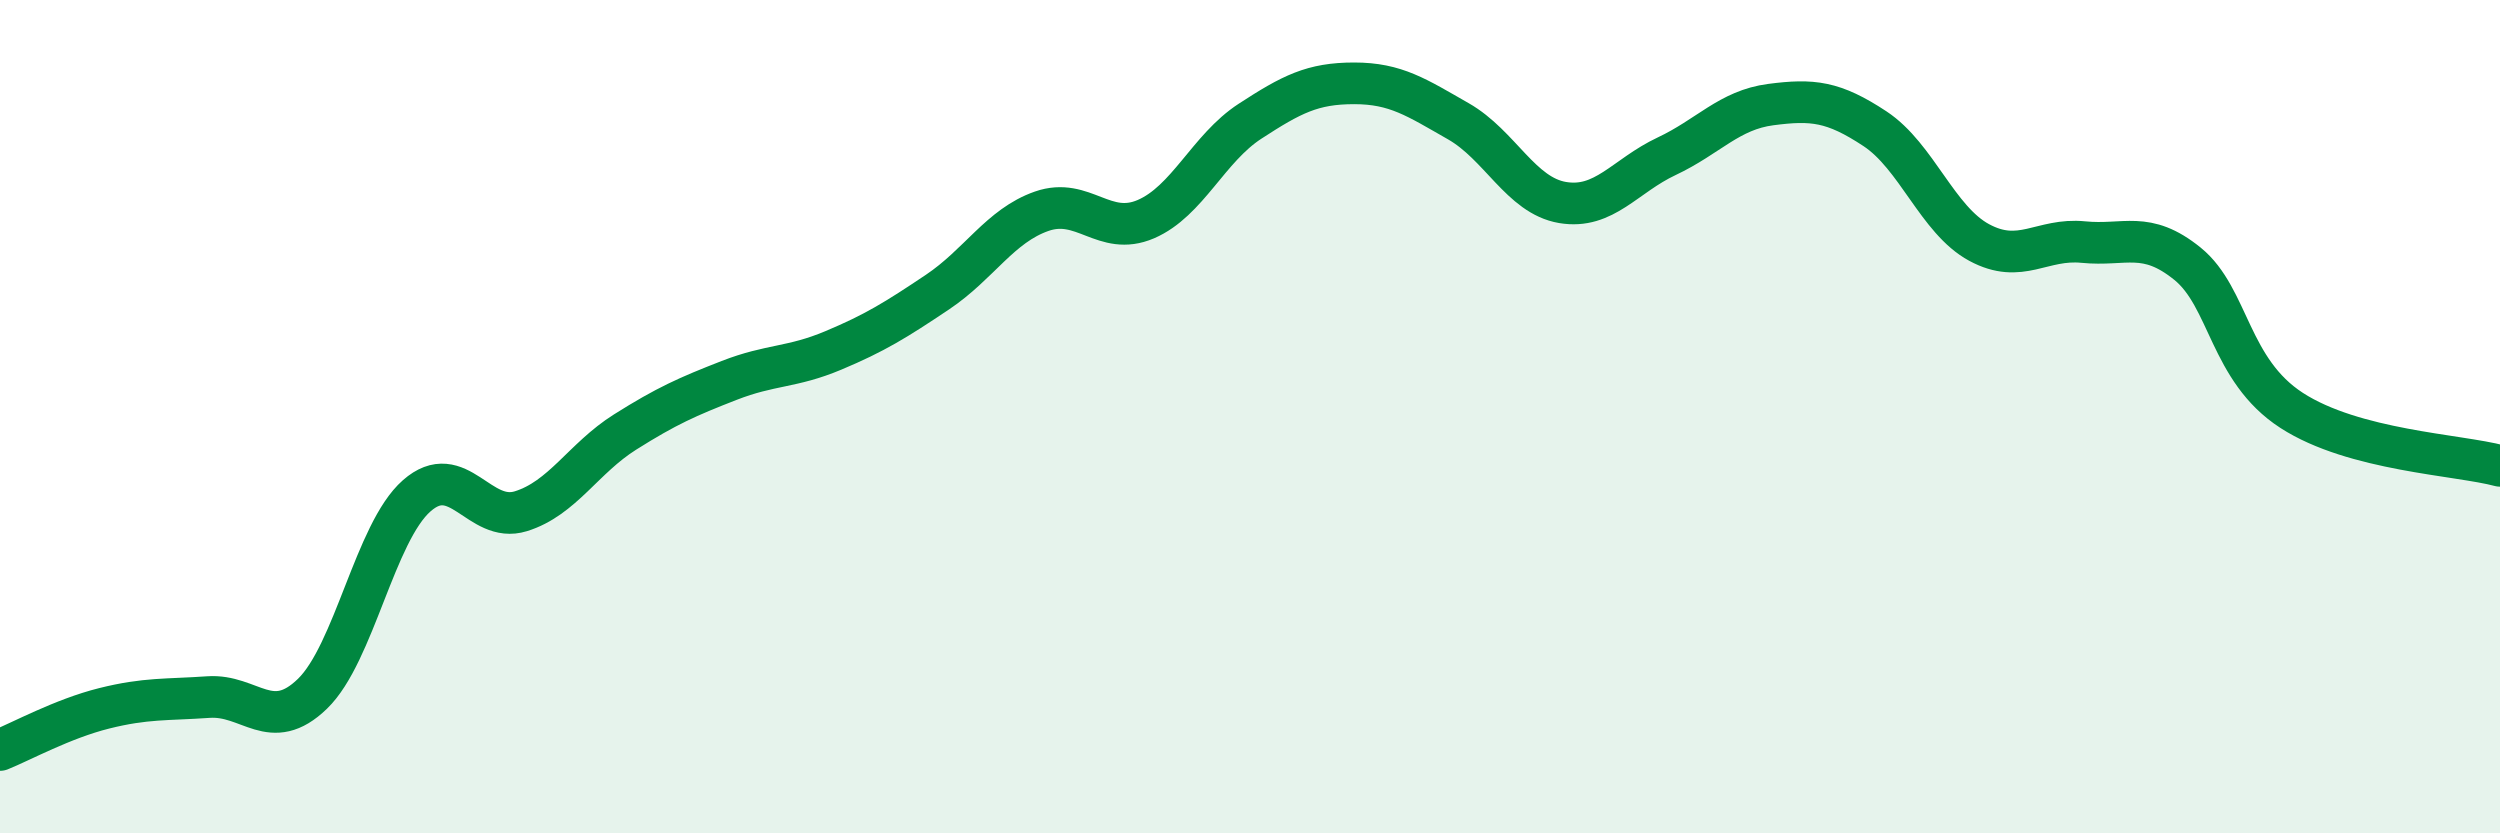
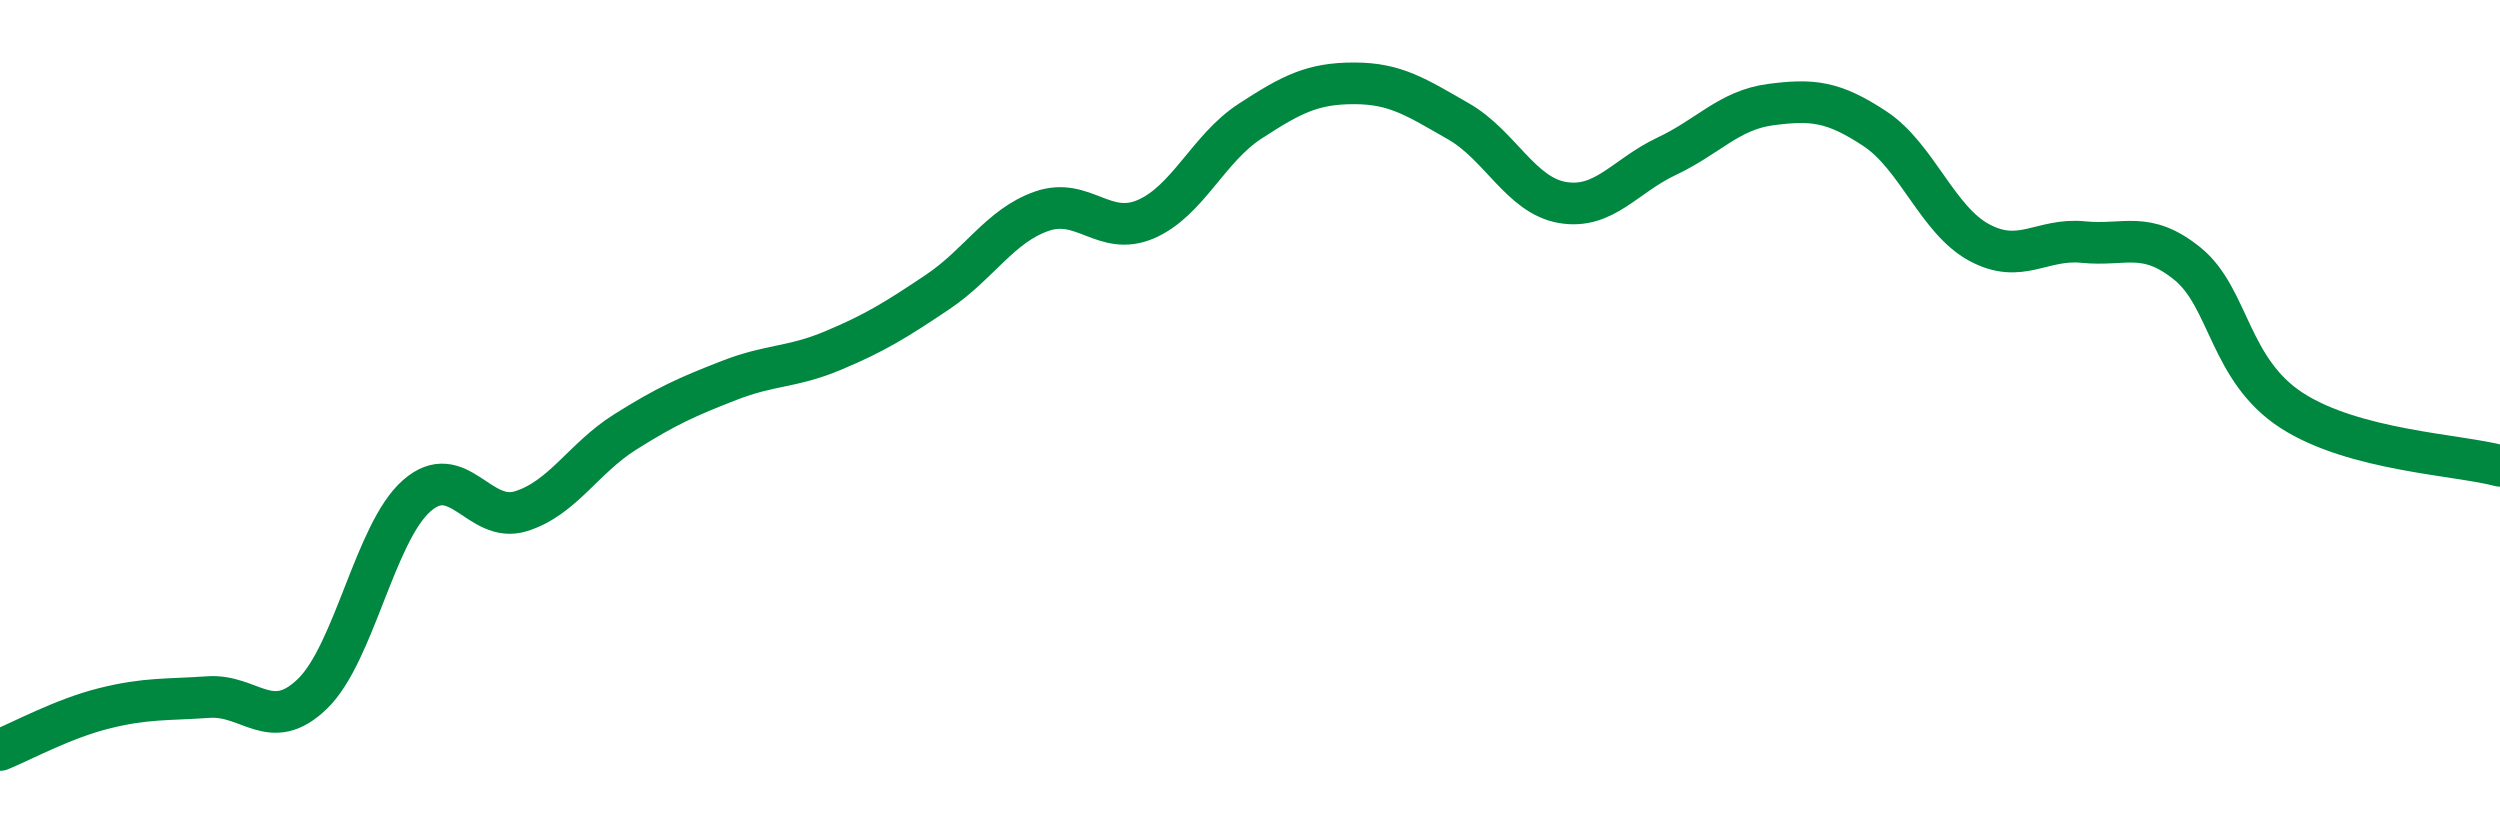
<svg xmlns="http://www.w3.org/2000/svg" width="60" height="20" viewBox="0 0 60 20">
-   <path d="M 0,18 C 0.5,17.8 1.5,17.25 2.5,17 C 3.5,16.75 4,16.8 5,16.73 C 6,16.66 6.5,17.62 7.5,16.65 C 8.5,15.68 9,12.78 10,11.9 C 11,11.02 11.5,12.58 12.5,12.27 C 13.5,11.96 14,11 15,10.37 C 16,9.74 16.5,9.52 17.5,9.13 C 18.5,8.74 19,8.83 20,8.41 C 21,7.99 21.5,7.68 22.5,7.01 C 23.5,6.34 24,5.42 25,5.07 C 26,4.72 26.5,5.69 27.5,5.26 C 28.5,4.83 29,3.56 30,2.91 C 31,2.26 31.5,2 32.5,2 C 33.5,2 34,2.34 35,2.91 C 36,3.48 36.5,4.69 37.5,4.86 C 38.5,5.03 39,4.22 40,3.75 C 41,3.28 41.5,2.64 42.5,2.51 C 43.5,2.38 44,2.43 45,3.09 C 46,3.75 46.5,5.28 47.5,5.82 C 48.5,6.36 49,5.71 50,5.81 C 51,5.91 51.5,5.52 52.5,6.33 C 53.5,7.14 53.5,8.88 55,9.85 C 56.5,10.82 59,10.91 60,11.18L60 20L0 20Z" fill="#008740" opacity="0.1" stroke-linecap="round" stroke-linejoin="round" />
  <path d="M 0,18 C 0.5,17.8 1.5,17.25 2.5,17 C 3.5,16.75 4,16.8 5,16.73 C 6,16.66 6.5,17.62 7.5,16.65 C 8.5,15.68 9,12.78 10,11.9 C 11,11.02 11.5,12.58 12.5,12.27 C 13.5,11.96 14,11 15,10.37 C 16,9.74 16.5,9.52 17.5,9.13 C 18.5,8.74 19,8.83 20,8.41 C 21,7.99 21.5,7.68 22.5,7.01 C 23.5,6.34 24,5.42 25,5.07 C 26,4.72 26.5,5.69 27.5,5.26 C 28.5,4.83 29,3.56 30,2.91 C 31,2.26 31.5,2 32.5,2 C 33.5,2 34,2.34 35,2.91 C 36,3.48 36.5,4.69 37.5,4.86 C 38.5,5.03 39,4.22 40,3.75 C 41,3.28 41.5,2.64 42.5,2.51 C 43.5,2.38 44,2.43 45,3.09 C 46,3.75 46.5,5.28 47.5,5.82 C 48.5,6.36 49,5.71 50,5.81 C 51,5.91 51.5,5.52 52.5,6.33 C 53.5,7.14 53.5,8.88 55,9.85 C 56.5,10.82 59,10.91 60,11.18" stroke="#008740" stroke-width="1" fill="none" stroke-linecap="round" stroke-linejoin="round" />
</svg>